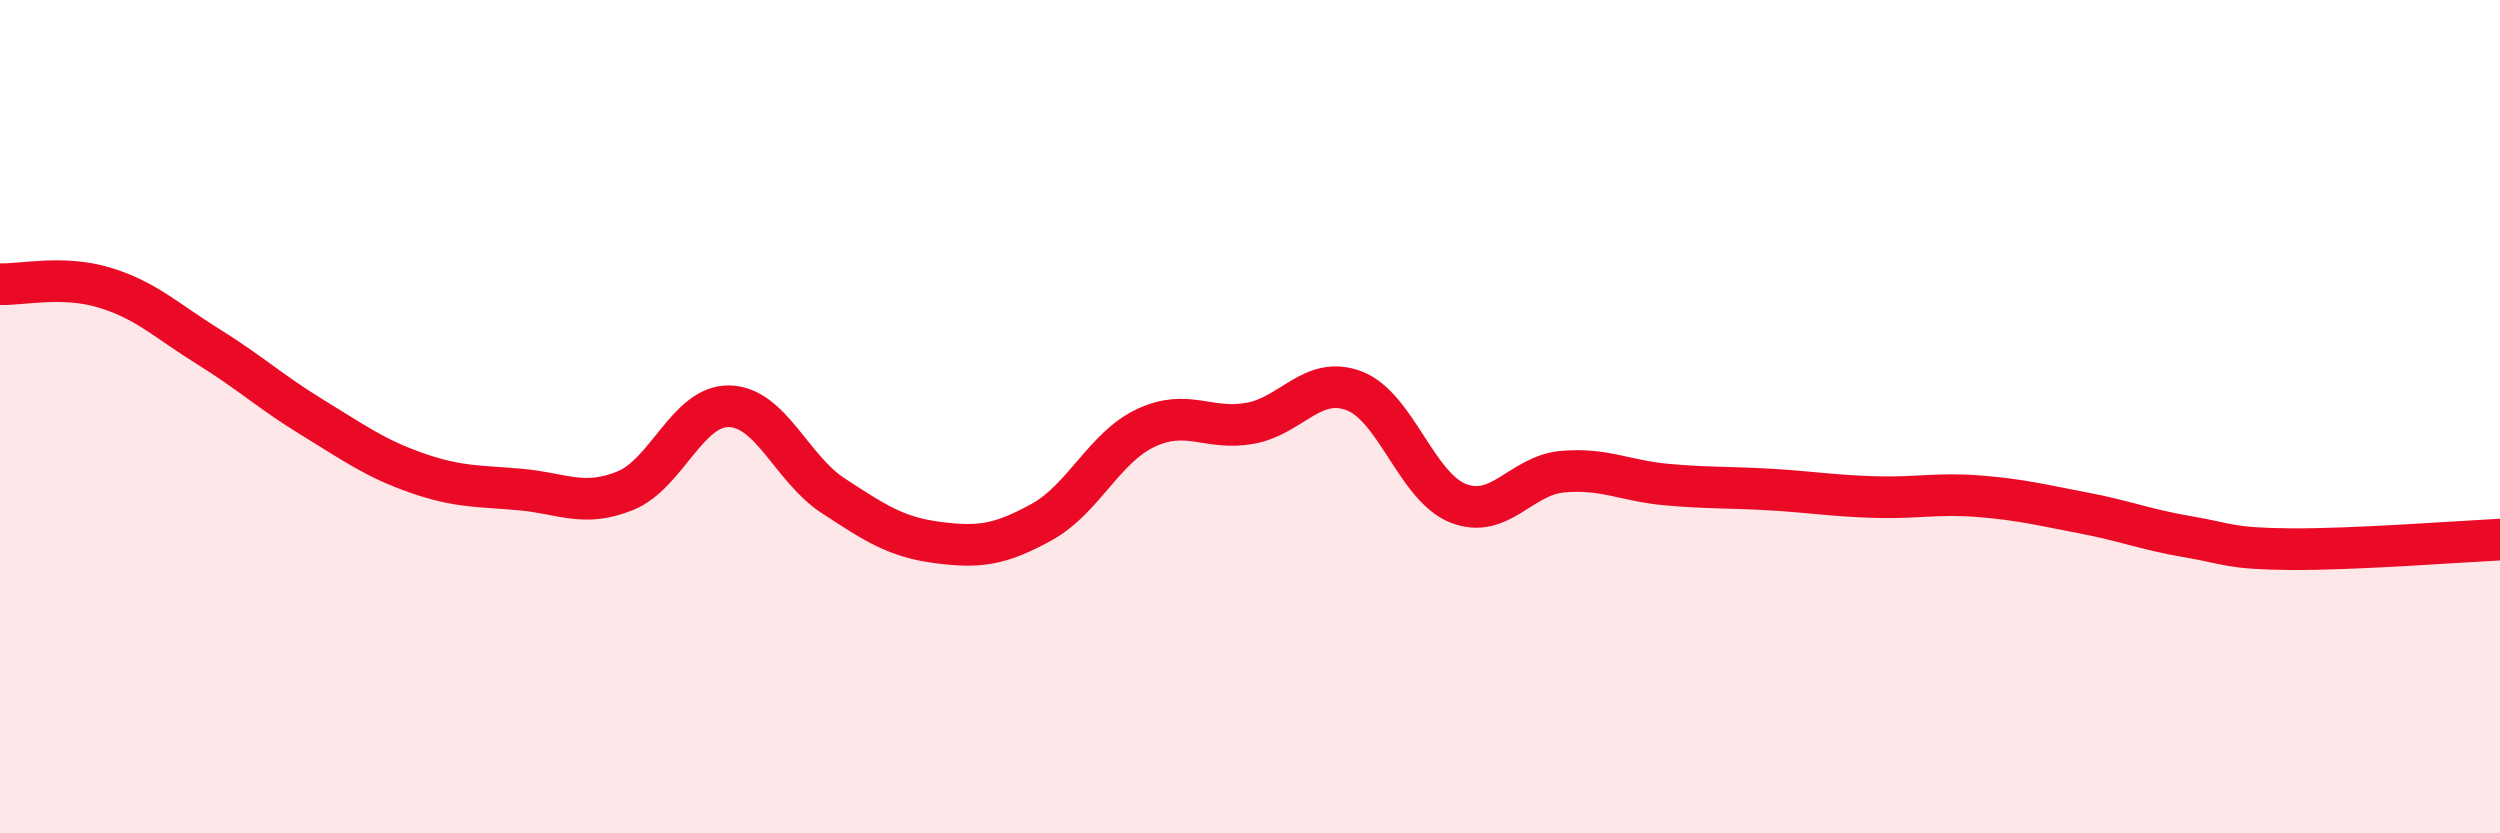
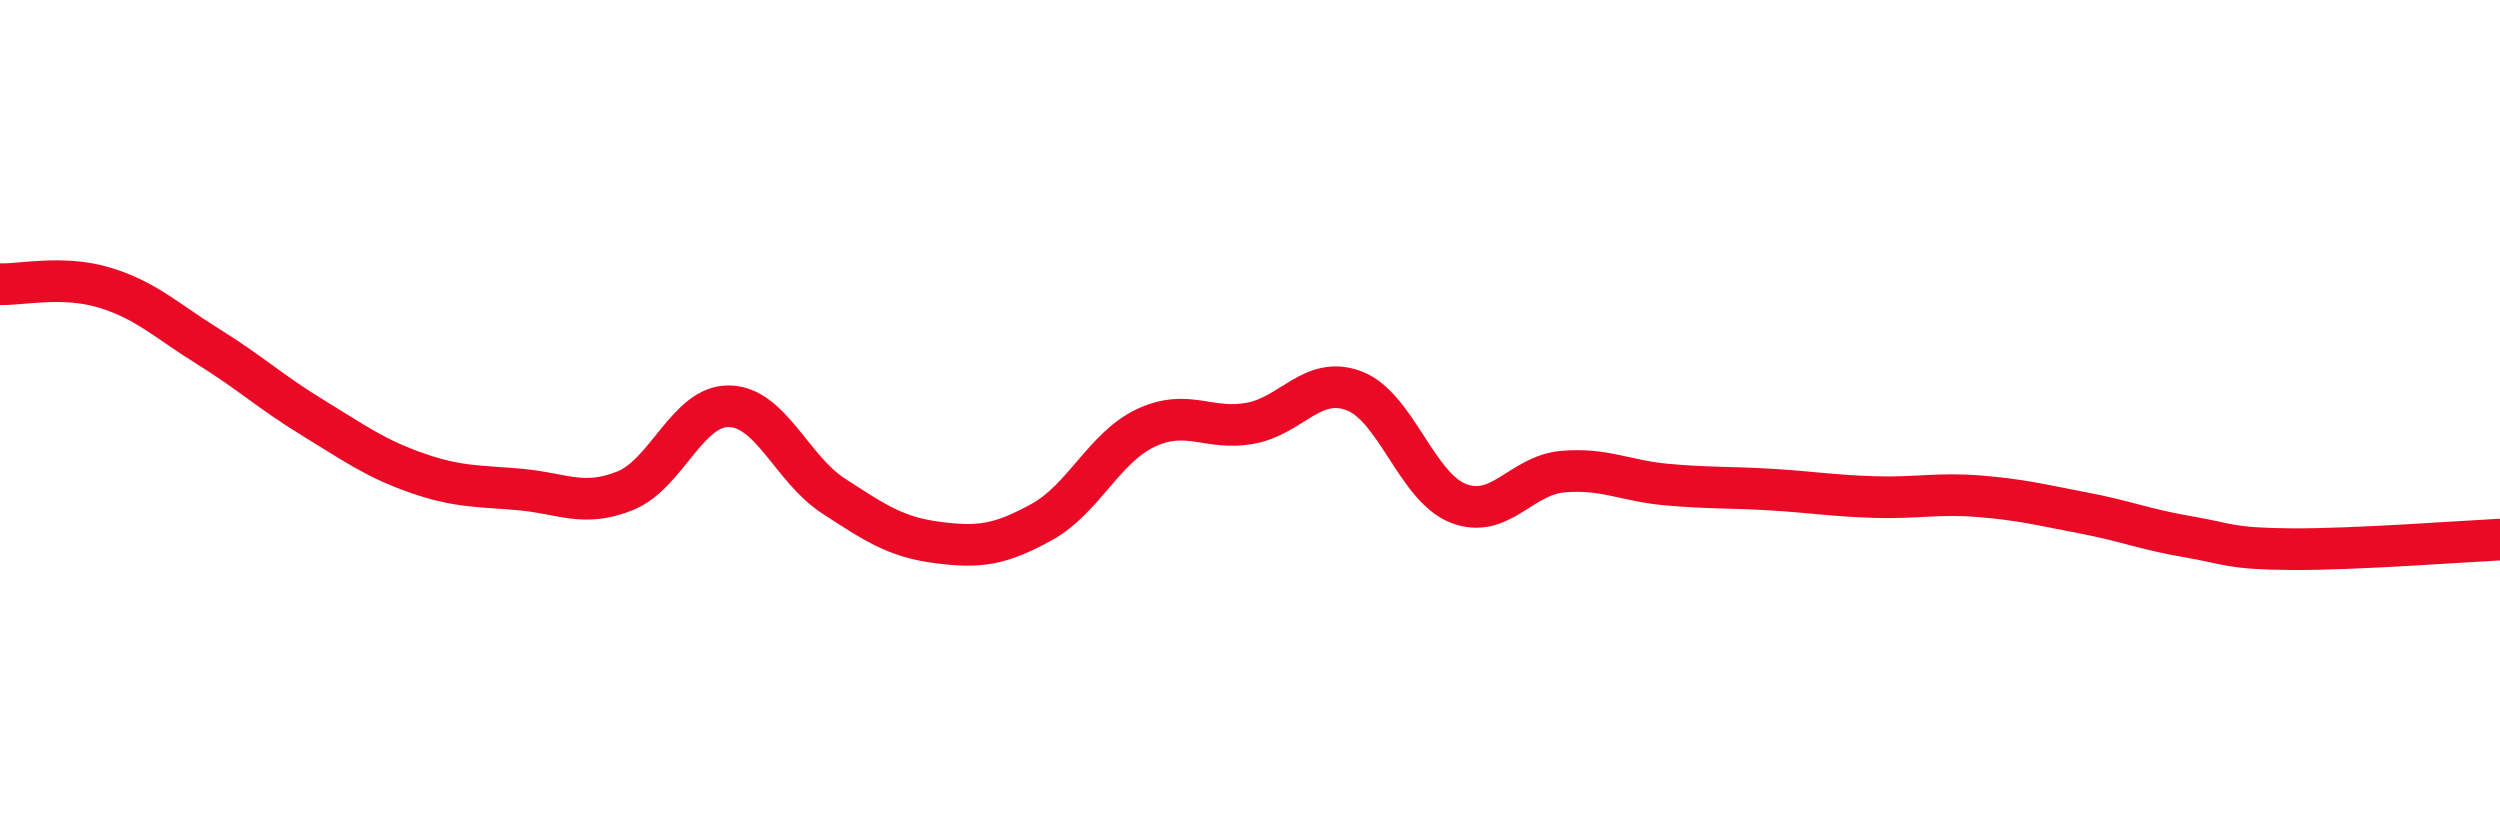
<svg xmlns="http://www.w3.org/2000/svg" width="60" height="20" viewBox="0 0 60 20">
-   <path d="M 0,6.82 C 0.5,6.84 1.5,6.6 2.5,6.9 C 3.5,7.2 4,7.7 5,8.32 C 6,8.94 6.5,9.41 7.5,10.02 C 8.5,10.63 9,11 10,11.35 C 11,11.7 11.5,11.66 12.5,11.75 C 13.5,11.84 14,12.18 15,11.78 C 16,11.38 16.5,9.73 17.5,9.75 C 18.5,9.77 19,11.25 20,11.9 C 21,12.55 21.5,12.89 22.5,13.02 C 23.5,13.15 24,13.08 25,12.53 C 26,11.98 26.5,10.74 27.5,10.27 C 28.5,9.8 29,10.34 30,10.16 C 31,9.98 31.5,9 32.5,9.38 C 33.5,9.76 34,11.69 35,12.08 C 36,12.47 36.5,11.41 37.5,11.32 C 38.5,11.23 39,11.54 40,11.63 C 41,11.72 41.5,11.69 42.5,11.75 C 43.5,11.81 44,11.9 45,11.93 C 46,11.96 46.5,11.83 47.5,11.91 C 48.5,11.99 49,12.12 50,12.31 C 51,12.5 51.5,12.71 52.5,12.88 C 53.5,13.05 53.5,13.17 55,13.18 C 56.5,13.19 59,13 60,12.95L60 20L0 20Z" fill="#EB0A25" opacity="0.1" stroke-linecap="round" stroke-linejoin="round" />
  <path d="M 0,6.82 C 0.5,6.84 1.5,6.6 2.5,6.9 C 3.5,7.2 4,7.7 5,8.32 C 6,8.94 6.5,9.41 7.5,10.02 C 8.5,10.63 9,11 10,11.35 C 11,11.7 11.5,11.66 12.5,11.75 C 13.5,11.84 14,12.18 15,11.78 C 16,11.38 16.5,9.73 17.5,9.75 C 18.5,9.77 19,11.25 20,11.9 C 21,12.55 21.5,12.89 22.5,13.02 C 23.5,13.15 24,13.08 25,12.53 C 26,11.98 26.5,10.74 27.5,10.27 C 28.5,9.8 29,10.34 30,10.16 C 31,9.98 31.5,9 32.5,9.38 C 33.5,9.76 34,11.69 35,12.08 C 36,12.47 36.5,11.41 37.5,11.32 C 38.5,11.23 39,11.54 40,11.63 C 41,11.72 41.5,11.69 42.5,11.75 C 43.5,11.81 44,11.9 45,11.93 C 46,11.96 46.5,11.83 47.5,11.91 C 48.5,11.99 49,12.12 50,12.31 C 51,12.5 51.5,12.71 52.5,12.88 C 53.5,13.05 53.5,13.17 55,13.18 C 56.5,13.19 59,13 60,12.95" stroke="#EB0A25" stroke-width="1" fill="none" stroke-linecap="round" stroke-linejoin="round" />
</svg>